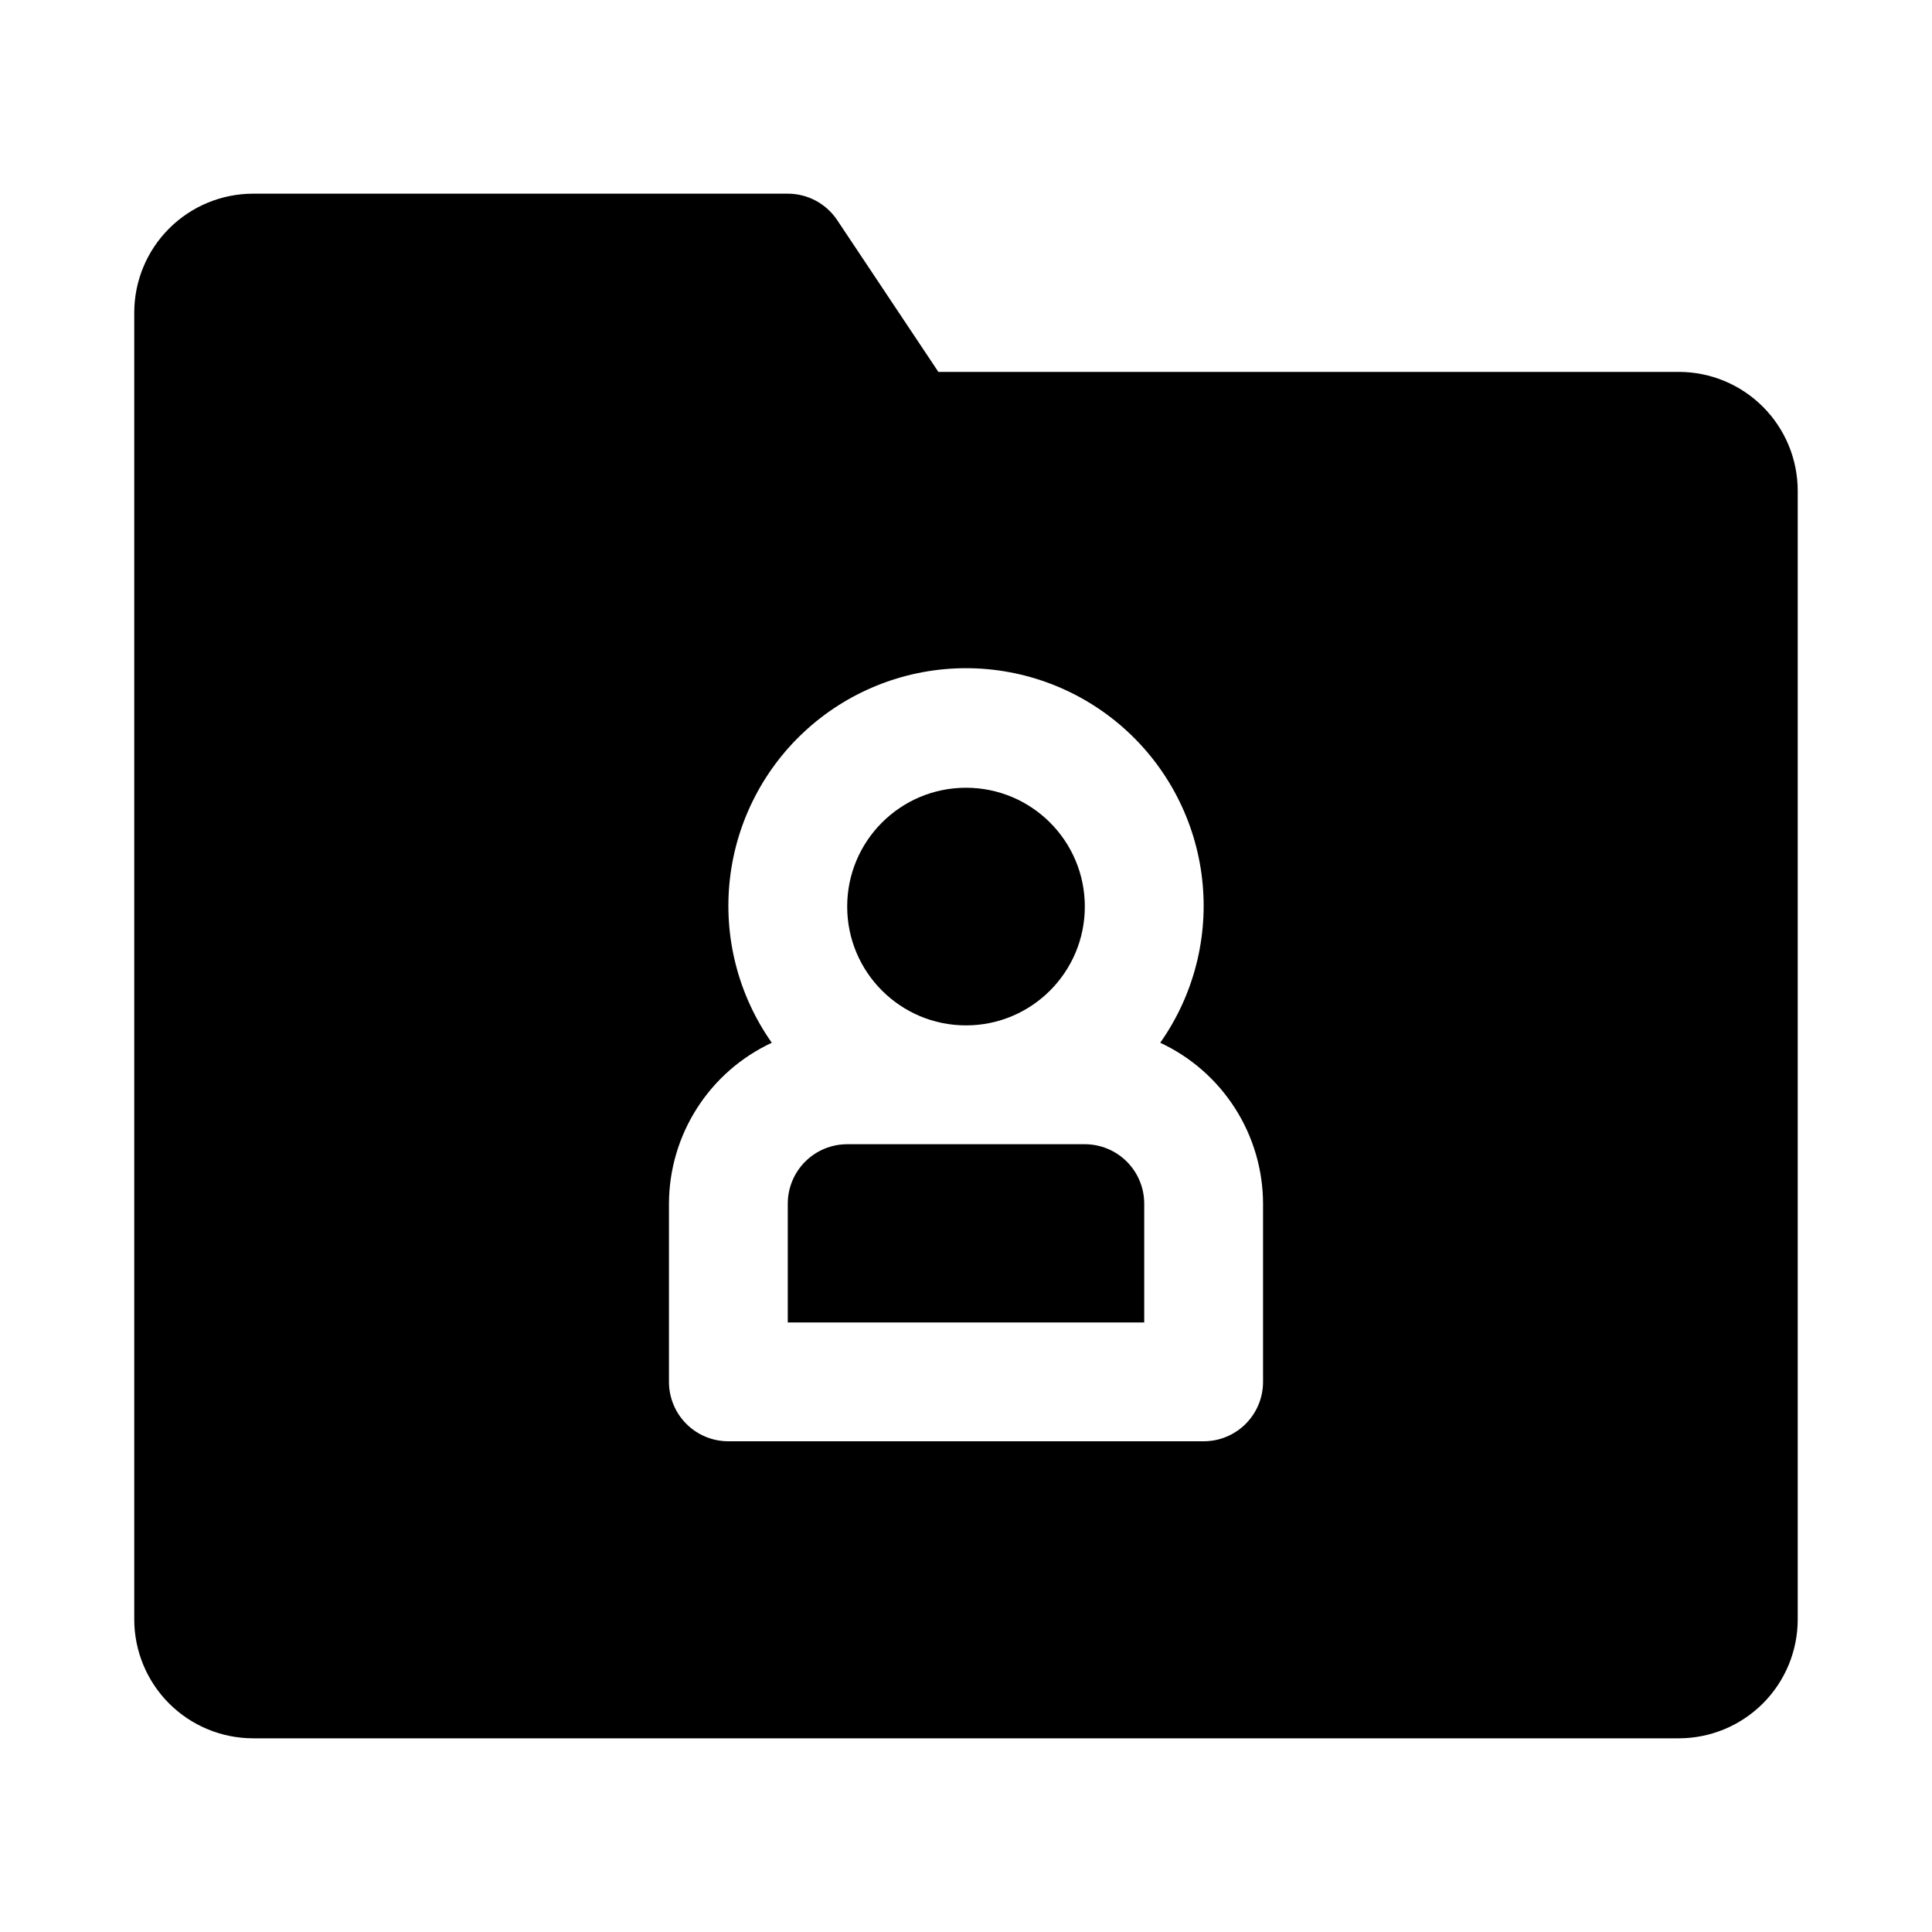
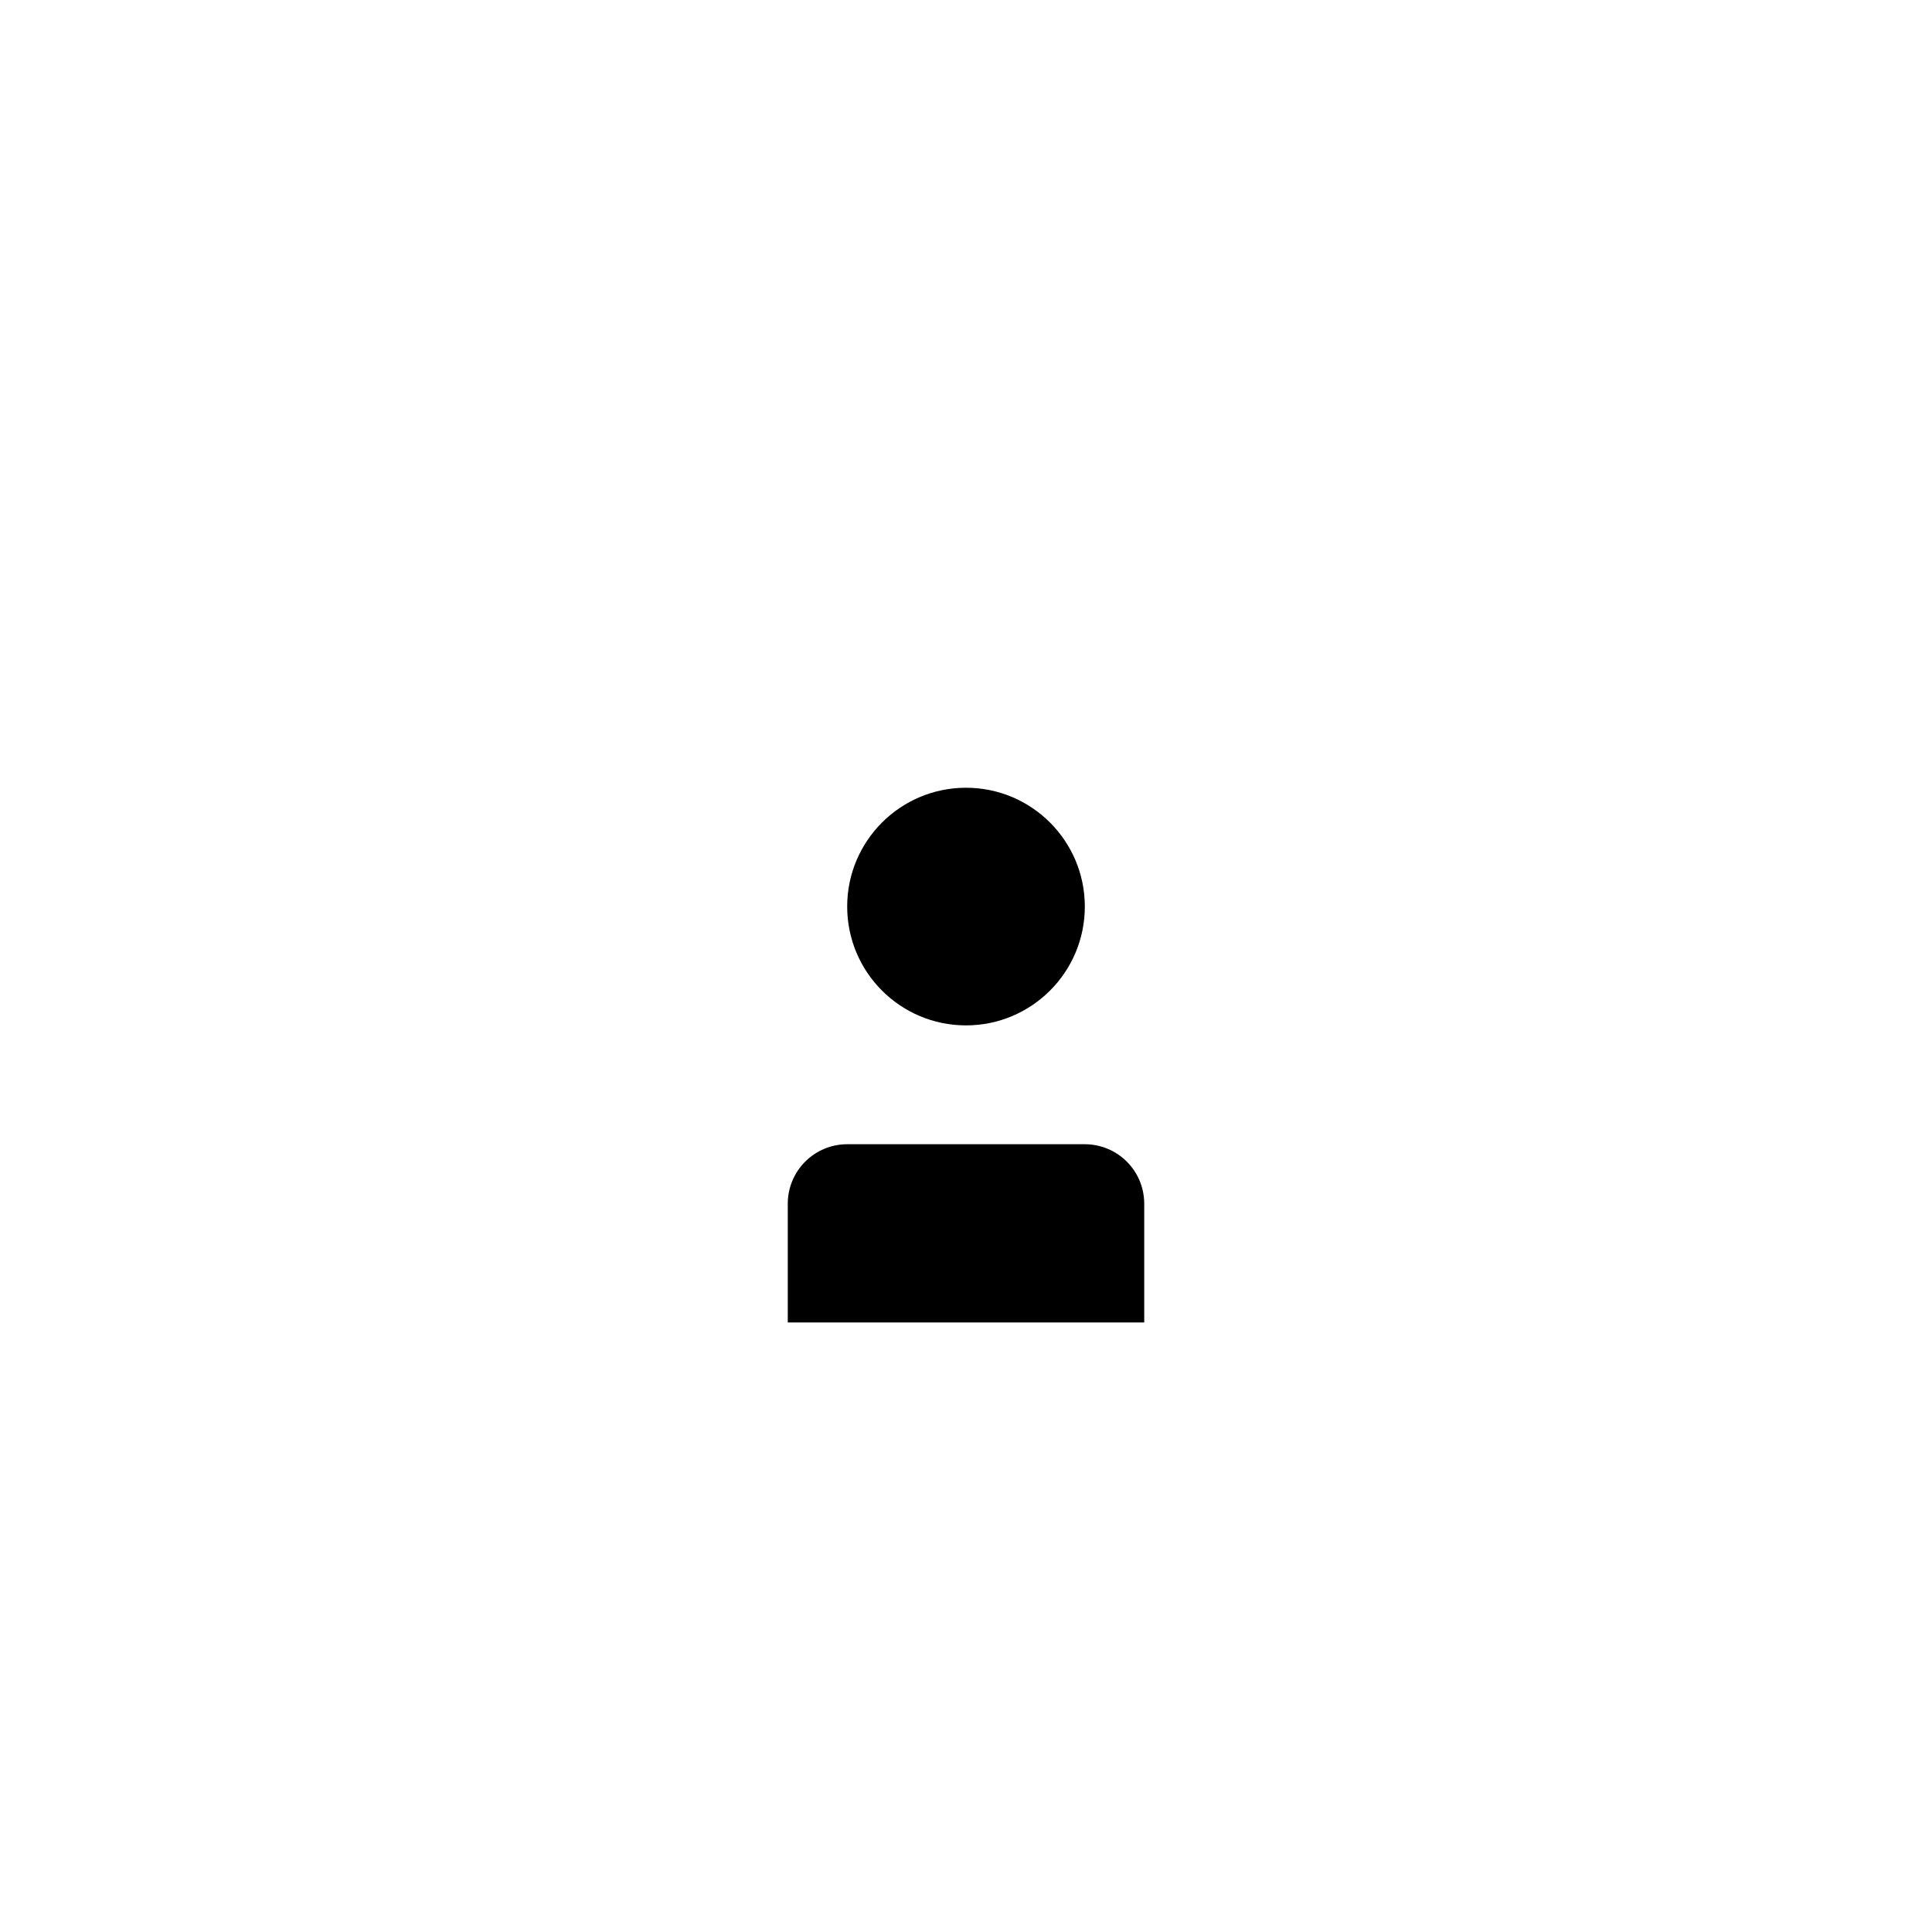
<svg xmlns="http://www.w3.org/2000/svg" fill="#000000" width="800px" height="800px" version="1.1" viewBox="144 144 512 512">
  <g>
    <path d="m431.49 384.25c0 17.391-14.098 31.488-31.488 31.488s-31.488-14.098-31.488-31.488 14.098-31.488 31.488-31.488 31.488 14.098 31.488 31.488" />
    <path d="m431.49 447.23h-62.977c-4.176 0.004-8.18 1.664-11.129 4.613-2.953 2.953-4.613 6.957-4.617 11.133v31.488h94.465v-31.488c-0.004-4.176-1.664-8.18-4.613-11.133-2.953-2.949-6.957-4.609-11.129-4.613z" />
-     <path d="m588.93 242.56h-196.25l-26.812-40.223c-2.922-4.379-7.836-7.012-13.102-7.012h-141.7c-8.348 0.012-16.352 3.332-22.254 9.234-5.902 5.906-9.223 13.906-9.234 22.254v346.37c0.012 8.348 3.332 16.352 9.234 22.254s13.906 9.223 22.254 9.234h377.86c8.348-0.012 16.352-3.332 22.254-9.234 5.902-5.902 9.227-13.906 9.234-22.254v-299.14c-0.008-8.348-3.332-16.352-9.234-22.254-5.902-5.902-13.906-9.223-22.254-9.234zm-110.21 267.65c0.004 4.176-1.656 8.184-4.609 11.137s-6.957 4.609-11.133 4.606h-125.95c-4.176 0.004-8.184-1.652-11.137-4.606s-4.609-6.961-4.609-11.137v-47.23c0.023-8.965 2.602-17.73 7.426-25.281 4.824-7.555 11.703-13.574 19.824-17.359-8.906-12.633-12.855-28.105-11.094-43.465 1.762-15.355 9.113-29.531 20.648-39.82 11.539-10.289 26.457-15.977 41.918-15.977 15.457 0 30.379 5.688 41.914 15.977 11.539 10.289 18.891 24.465 20.652 39.82 1.762 15.359-2.188 30.832-11.098 43.465 8.125 3.785 15 9.809 19.824 17.359 4.828 7.551 7.402 16.316 7.426 25.281z" />
  </g>
</svg>